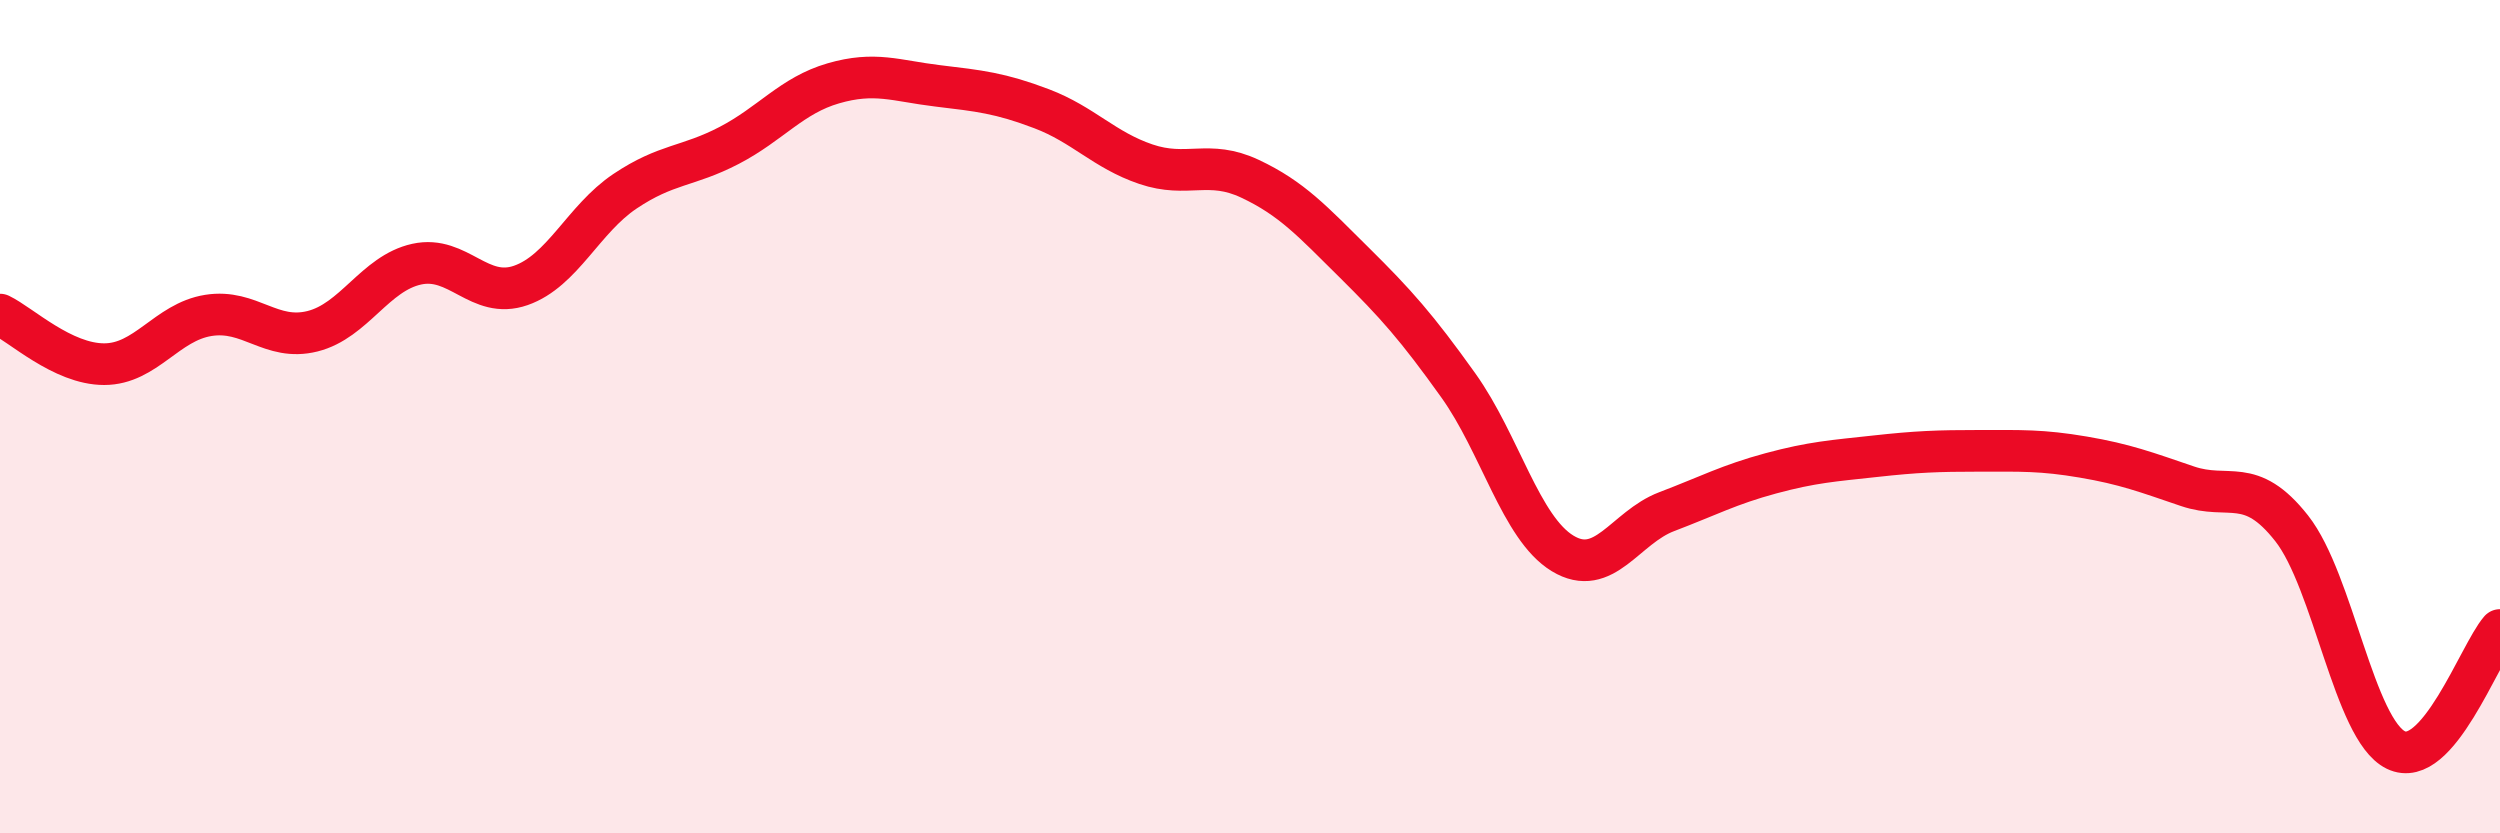
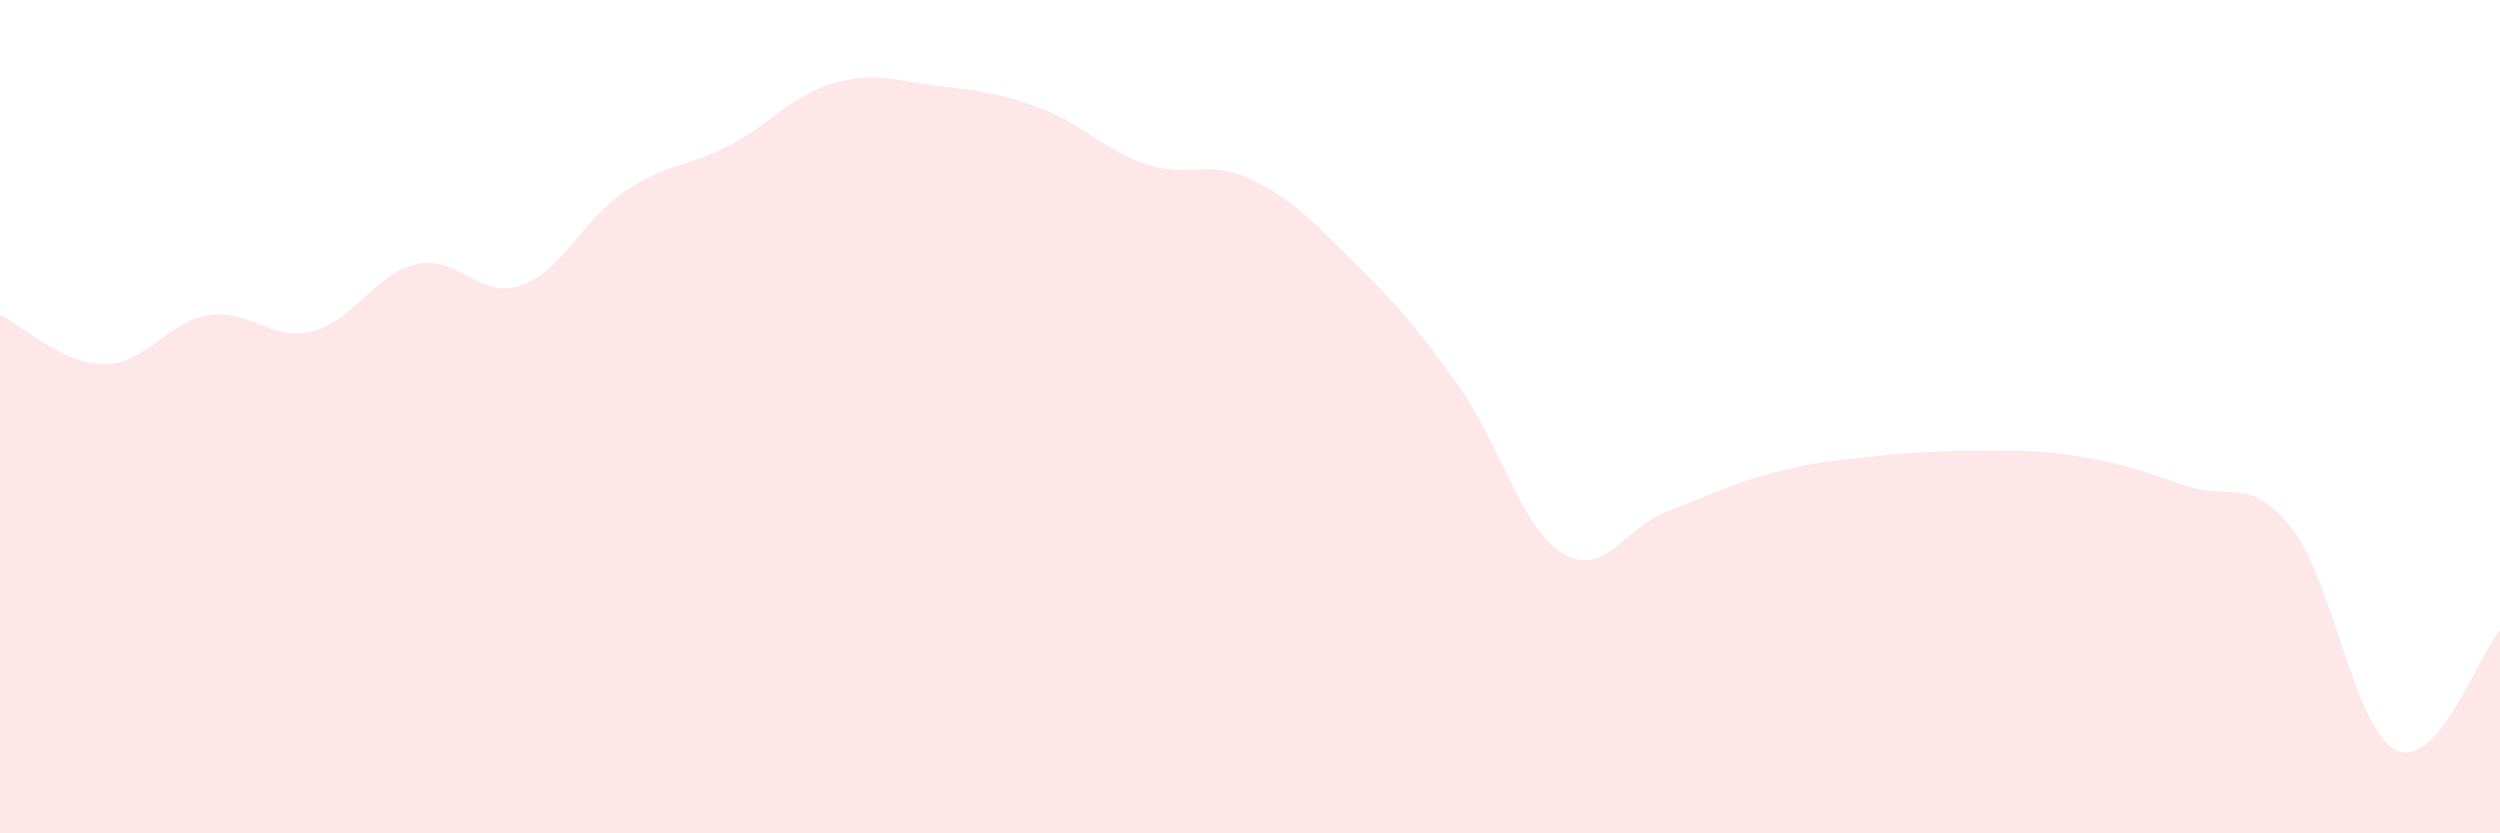
<svg xmlns="http://www.w3.org/2000/svg" width="60" height="20" viewBox="0 0 60 20">
  <path d="M 0,7.55 C 0.5,7.79 1.5,8.74 2.5,8.74 C 3.5,8.74 4,7.73 5,7.57 C 6,7.41 6.5,8.2 7.5,7.95 C 8.5,7.7 9,6.56 10,6.34 C 11,6.12 11.5,7.2 12.5,6.85 C 13.5,6.5 14,5.26 15,4.59 C 16,3.92 16.5,4.01 17.5,3.49 C 18.5,2.97 19,2.29 20,2 C 21,1.71 21.5,1.94 22.5,2.06 C 23.5,2.18 24,2.23 25,2.61 C 26,2.99 26.5,3.6 27.5,3.94 C 28.5,4.28 29,3.82 30,4.29 C 31,4.76 31.5,5.31 32.5,6.3 C 33.5,7.29 34,7.85 35,9.25 C 36,10.65 36.5,12.67 37.5,13.28 C 38.5,13.89 39,12.66 40,12.28 C 41,11.9 41.5,11.63 42.5,11.36 C 43.5,11.09 44,11.06 45,10.95 C 46,10.84 46.5,10.82 47.5,10.82 C 48.5,10.82 49,10.8 50,10.97 C 51,11.14 51.5,11.33 52.5,11.67 C 53.5,12.01 54,11.41 55,12.68 C 56,13.95 56.5,17.51 57.5,18 C 58.5,18.49 59.5,15.7 60,15.12L60 20L0 20Z" fill="#EB0A25" opacity="0.1" stroke-linecap="round" stroke-linejoin="round" />
-   <path d="M 0,7.55 C 0.5,7.79 1.5,8.74 2.5,8.74 C 3.5,8.74 4,7.73 5,7.57 C 6,7.41 6.5,8.2 7.5,7.95 C 8.5,7.7 9,6.56 10,6.34 C 11,6.12 11.5,7.2 12.5,6.85 C 13.5,6.5 14,5.26 15,4.59 C 16,3.92 16.5,4.01 17.5,3.49 C 18.5,2.97 19,2.29 20,2 C 21,1.71 21.5,1.94 22.5,2.06 C 23.5,2.18 24,2.23 25,2.61 C 26,2.99 26.5,3.6 27.5,3.94 C 28.5,4.28 29,3.82 30,4.29 C 31,4.76 31.5,5.31 32.5,6.3 C 33.5,7.29 34,7.85 35,9.25 C 36,10.65 36.5,12.67 37.5,13.28 C 38.5,13.89 39,12.66 40,12.28 C 41,11.9 41.5,11.63 42.5,11.36 C 43.5,11.09 44,11.06 45,10.95 C 46,10.84 46.5,10.82 47.5,10.82 C 48.5,10.82 49,10.8 50,10.97 C 51,11.14 51.5,11.33 52.5,11.67 C 53.5,12.01 54,11.41 55,12.68 C 56,13.95 56.5,17.51 57.5,18 C 58.5,18.49 59.5,15.7 60,15.12" stroke="#EB0A25" stroke-width="1" fill="none" stroke-linecap="round" stroke-linejoin="round" />
</svg>